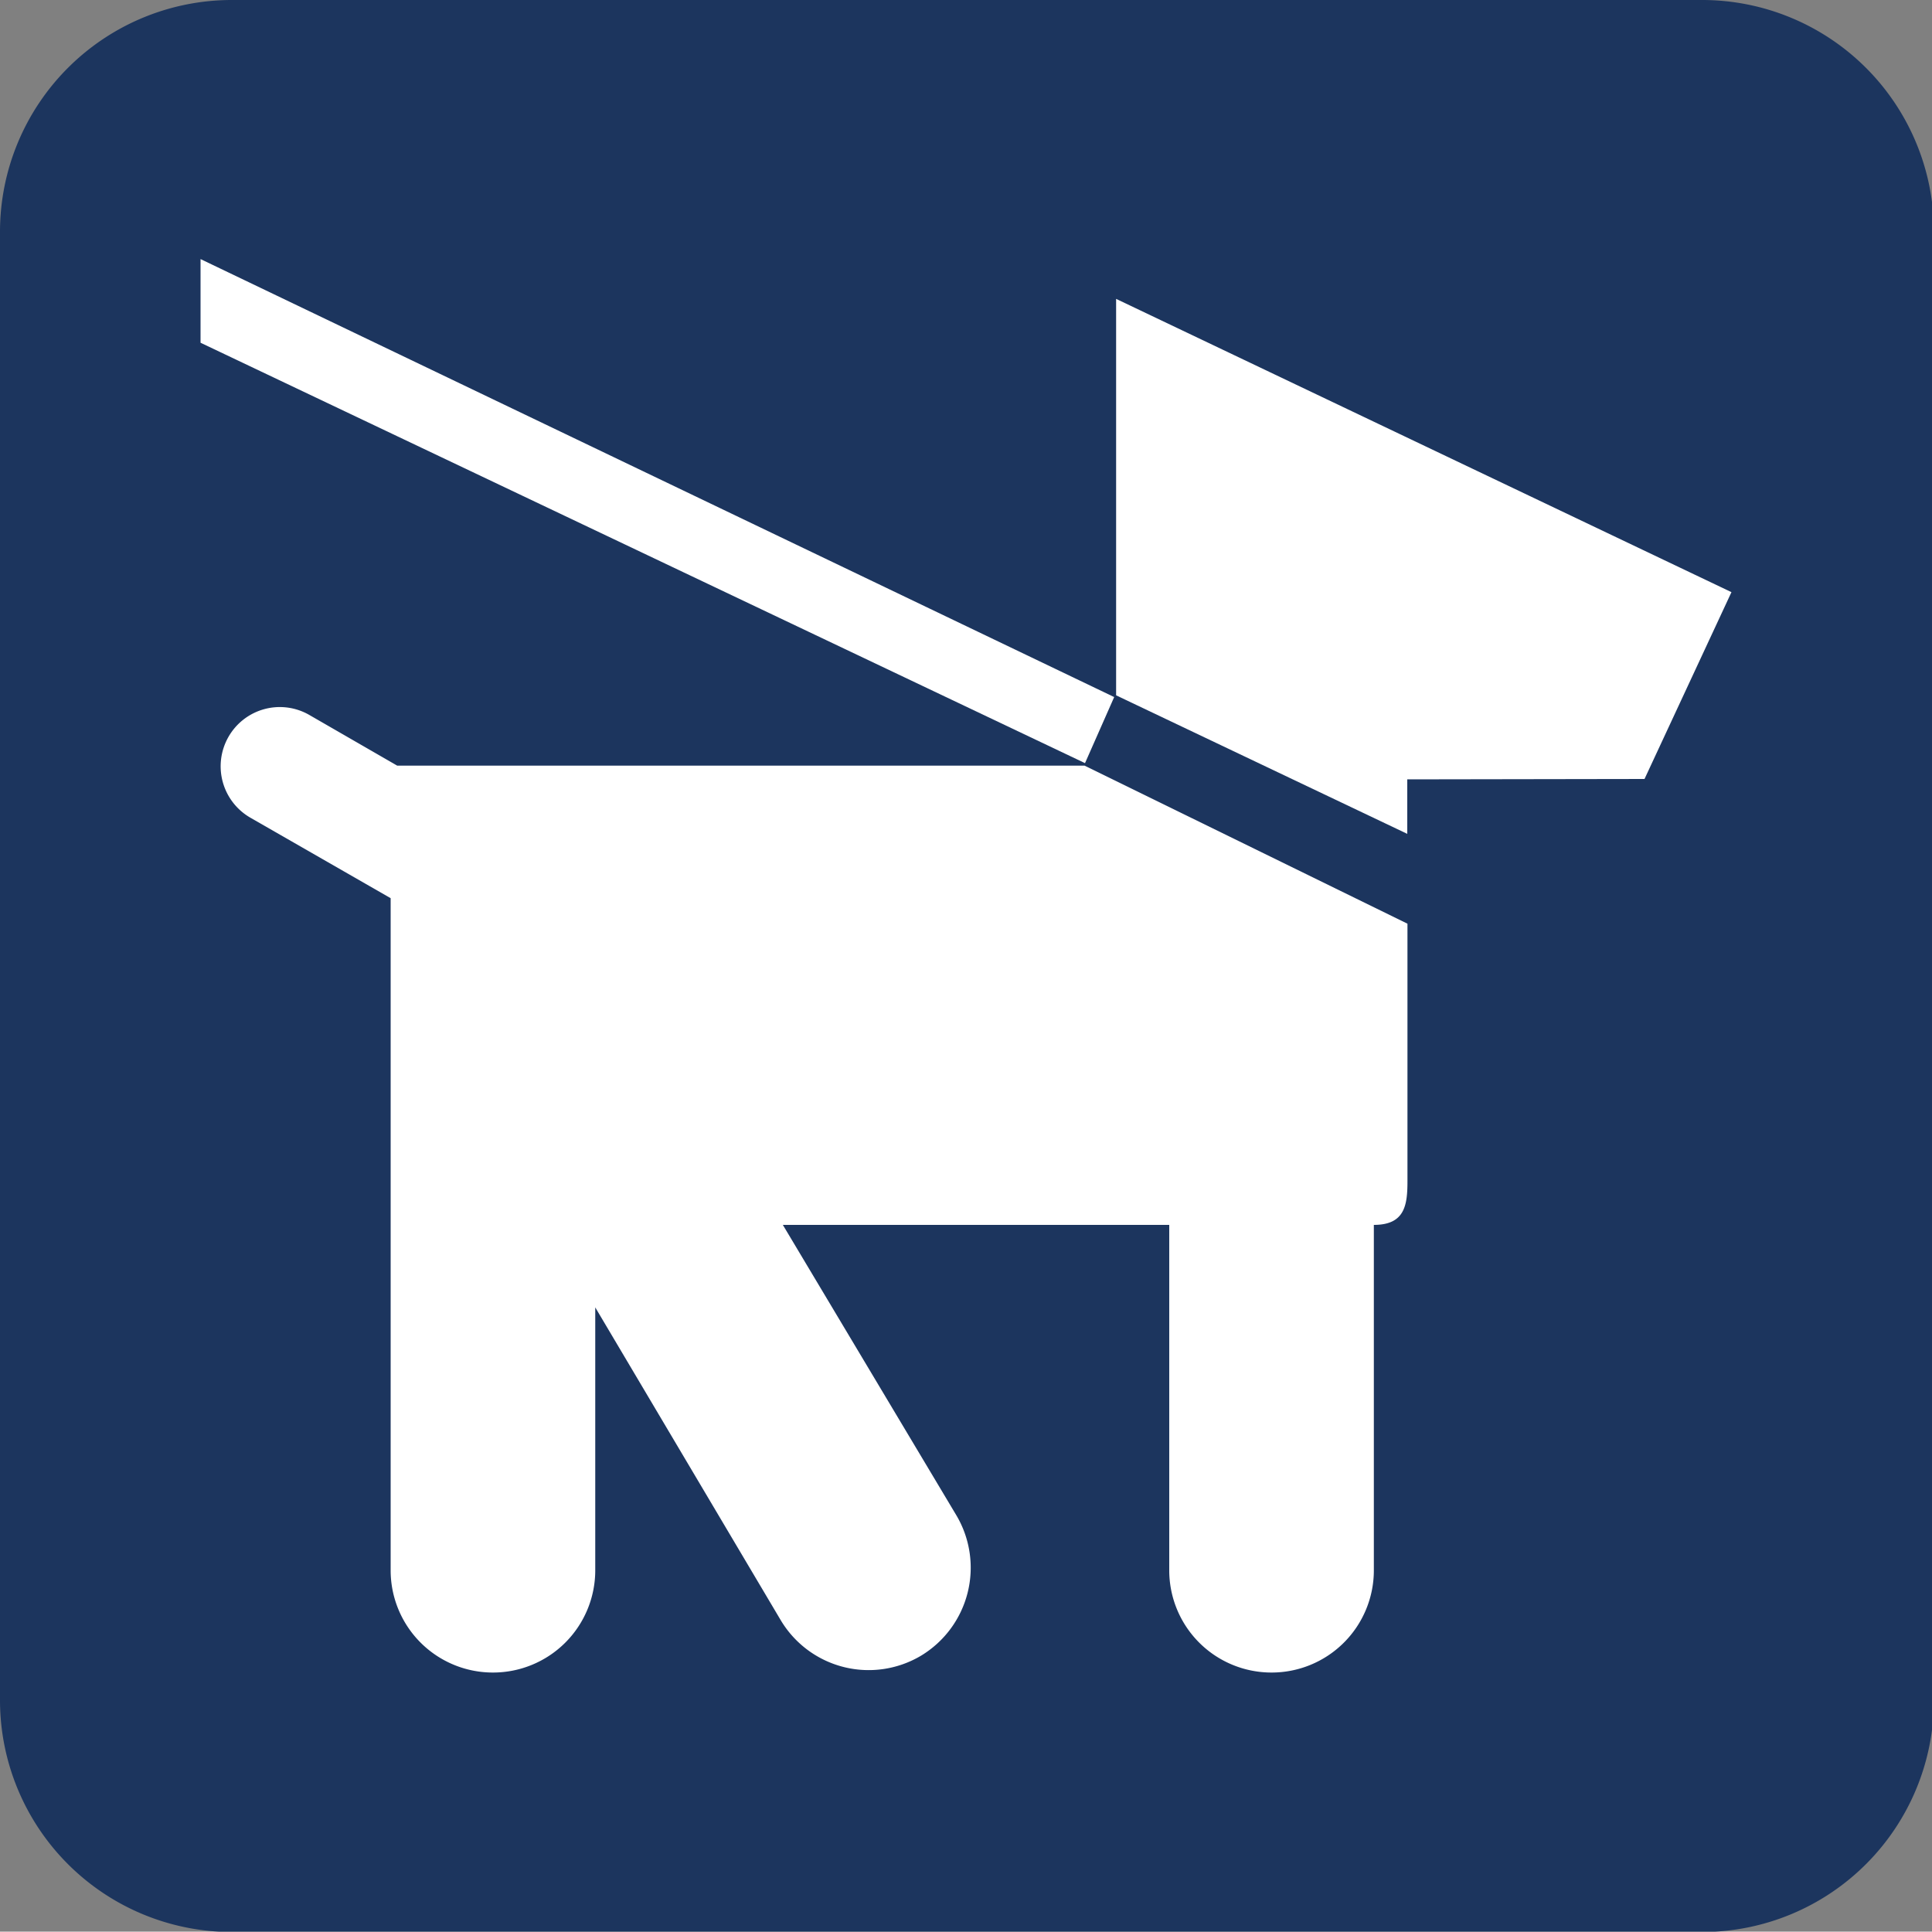
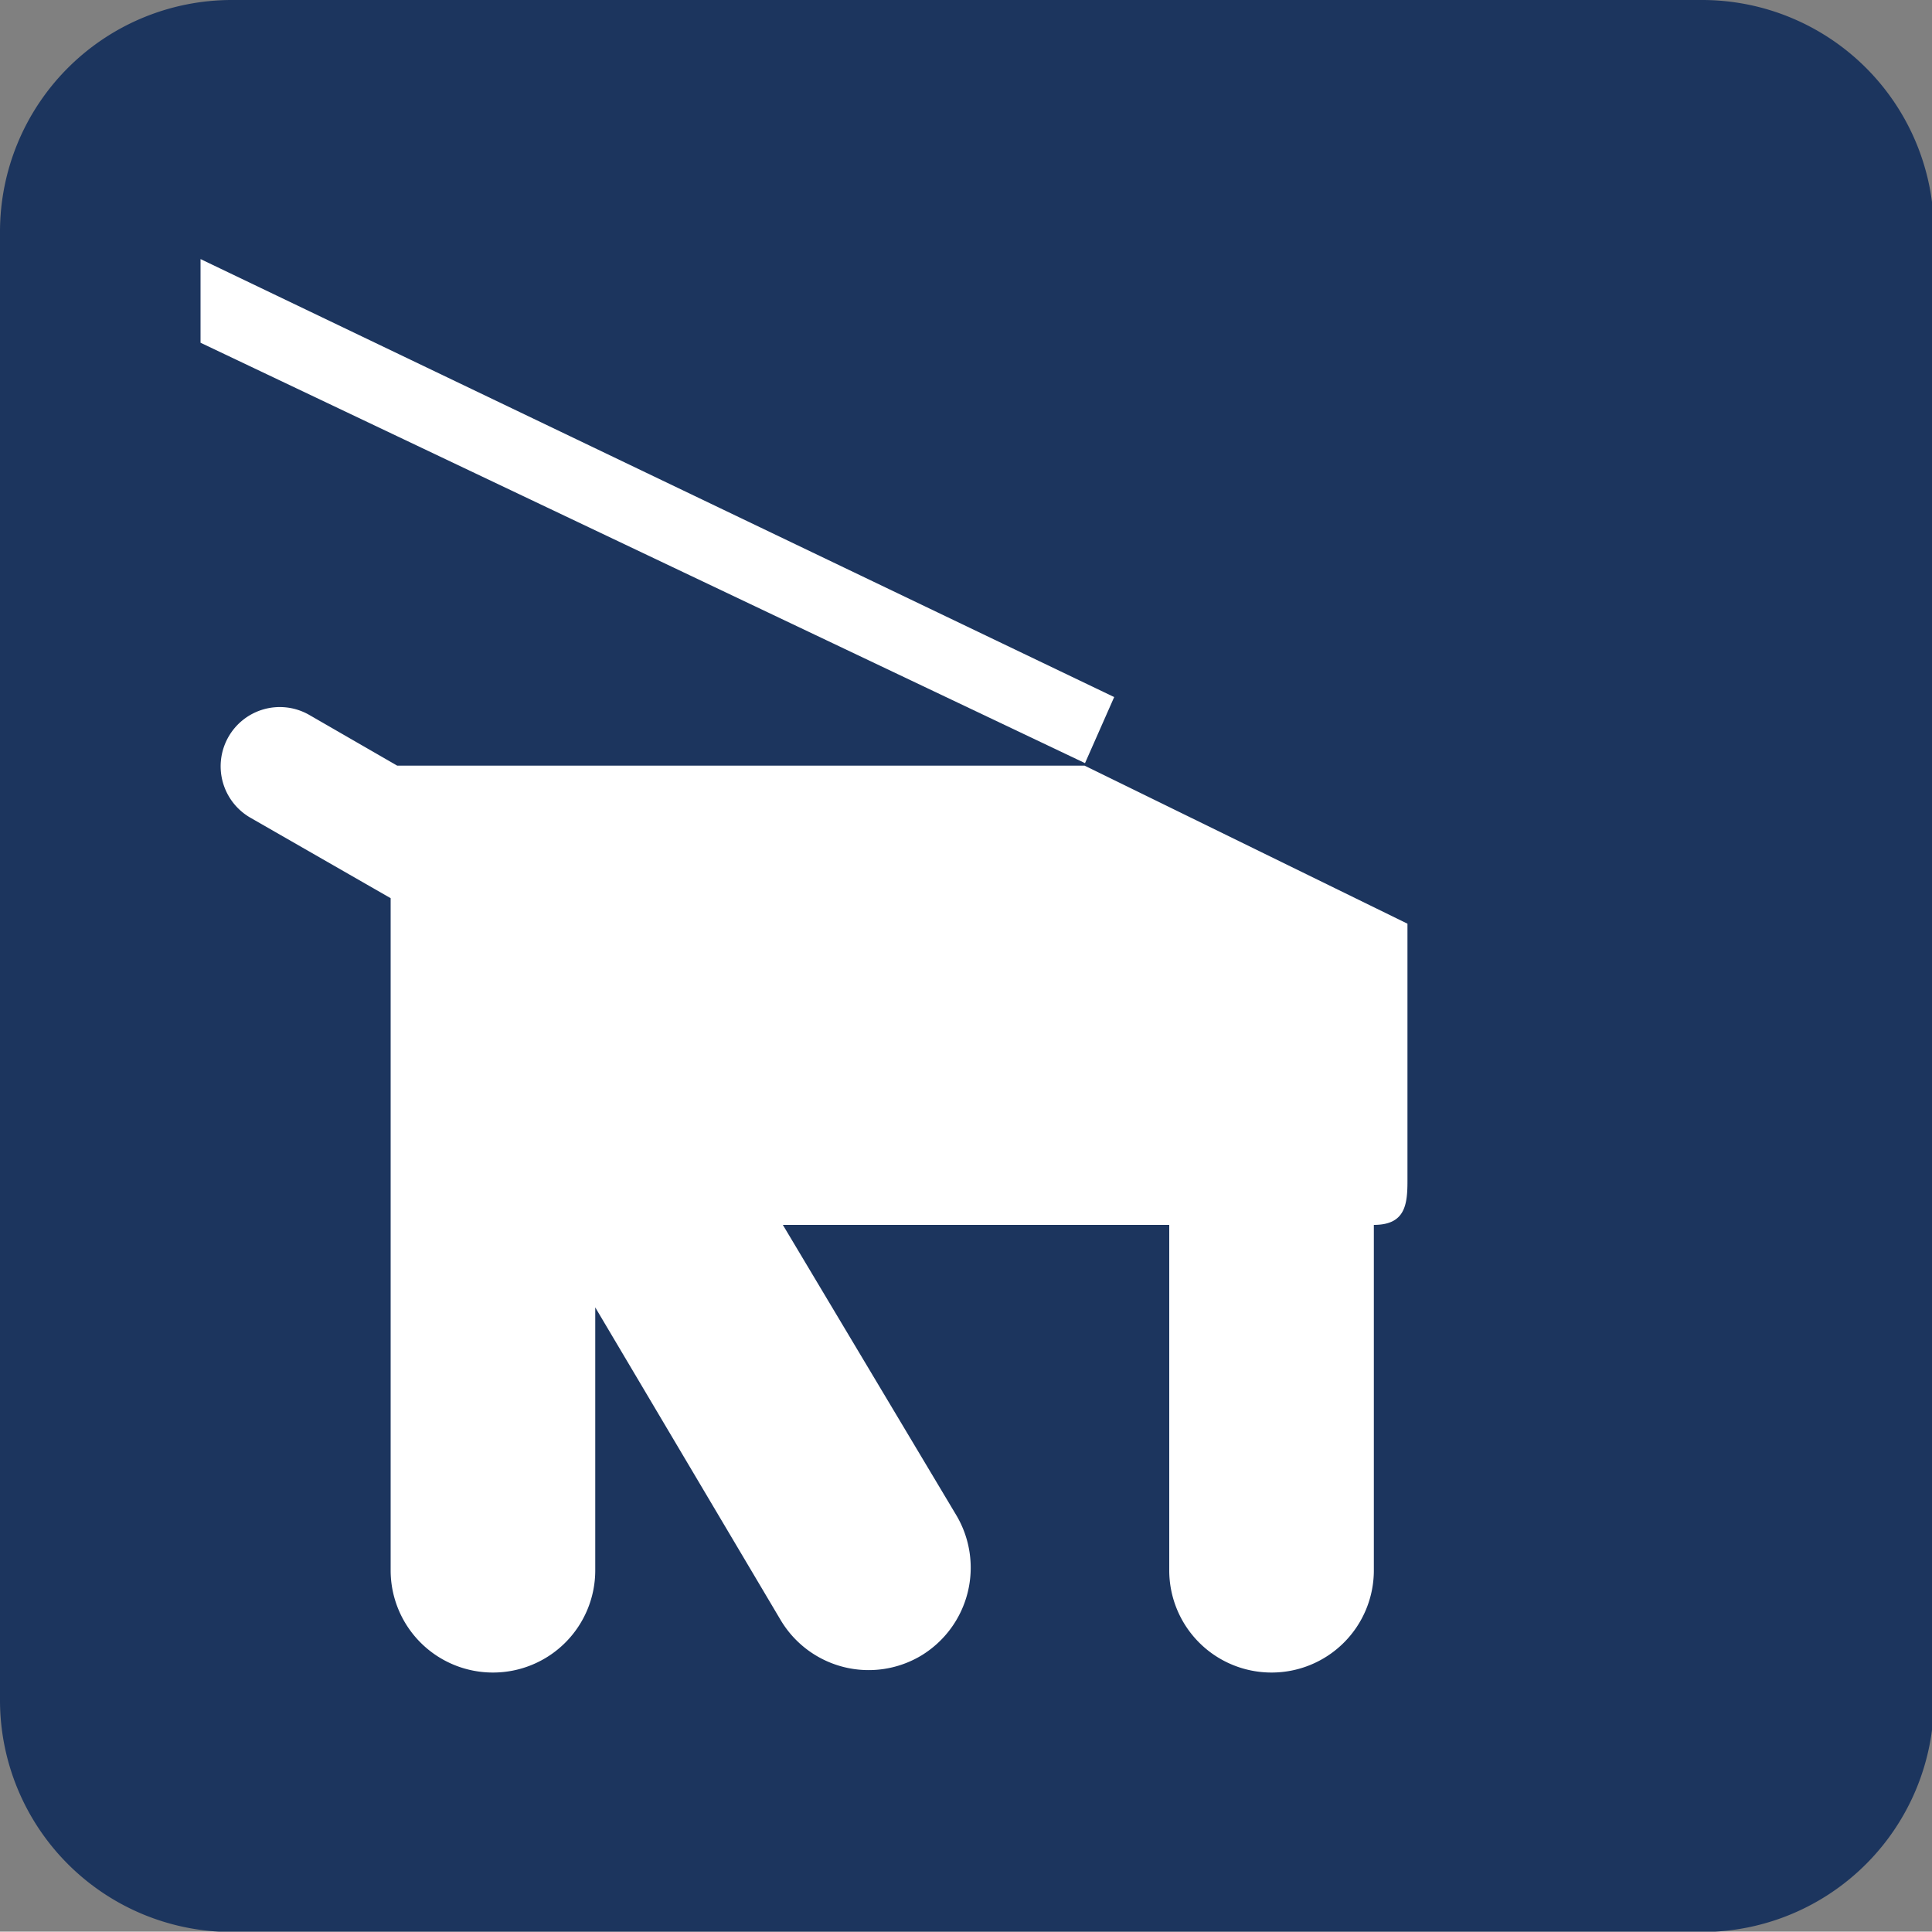
<svg xmlns="http://www.w3.org/2000/svg" viewBox="0 0 100 99.98">
  <rect x="0" y="0" width="100" height="99.98" fill="#808080" stroke="none" />
  <defs>
    <style>.cls-1{fill:#1c355e;}.cls-2{fill:#fff;}</style>
  </defs>
  <g id="Layer_2" data-name="Layer 2">
    <g id="Layer_1-2" data-name="Layer 1">
      <path class="cls-1" d="M12,100A12,12,0,0,1,0,88V12A12,12,0,0,1,12,0h76.1a12,12,0,0,1,12,12V88a12,12,0,0,1-12,12Z" />
      <polygon class="cls-2" points="56.16 39.5 10.38 17.74 10.38 13.41 57.67 36.08 56.16 39.5" />
      <path class="cls-2" d="M40.52,63.4h20V81.28a5.29,5.29,0,0,0,5.3,5.29h0a5.29,5.29,0,0,0,5.29-5.29V63.4c1.59,0,1.74-1,1.74-2.25V47.81L56.14,39.63H20.56L16,37a3.06,3.06,0,0,0-4.18,1.15h0a3.07,3.07,0,0,0,1.15,4.18l7.25,4.16V81.28a5.29,5.29,0,0,0,5.29,5.29h0a5.29,5.29,0,0,0,5.3-5.29l0-13.61,9.6,16.19a5.3,5.3,0,0,0,7.26,1.84h0a5.32,5.32,0,0,0,1.83-7.27Z" />
-       <polygon class="cls-2" points="57.77 35.99 72.84 43.16 72.84 40.34 85.12 40.32 89.62 30.65 57.77 15.47 57.77 35.99" />
    </g>
  </g>
</svg>